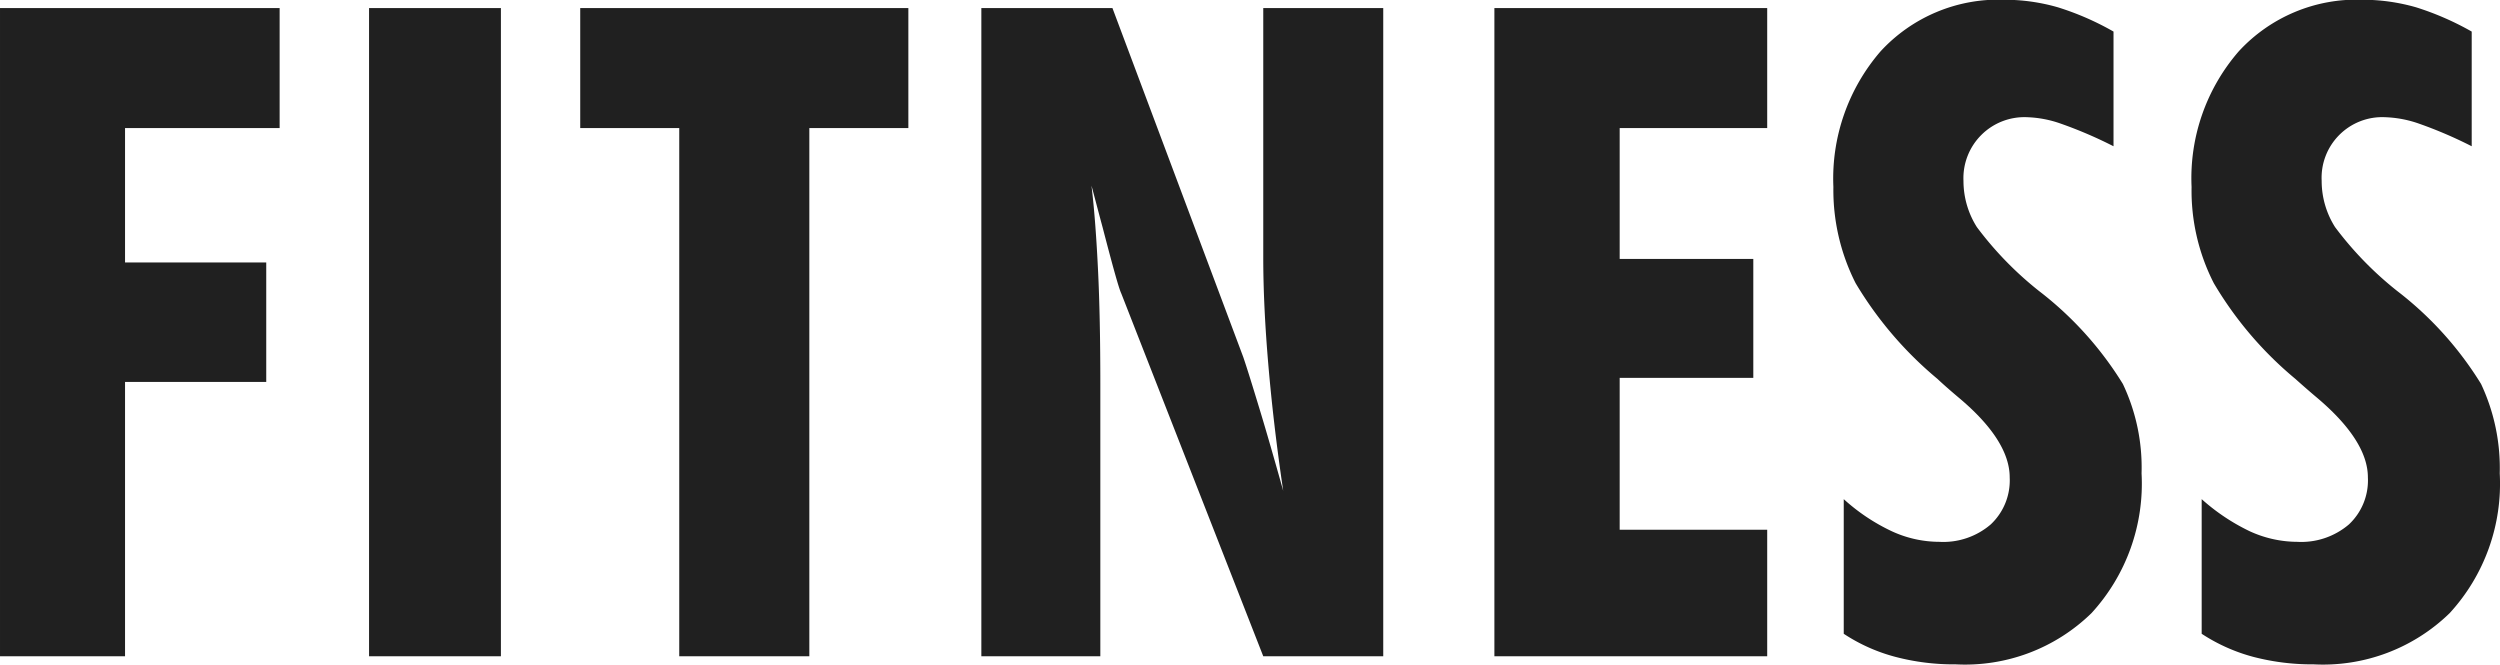
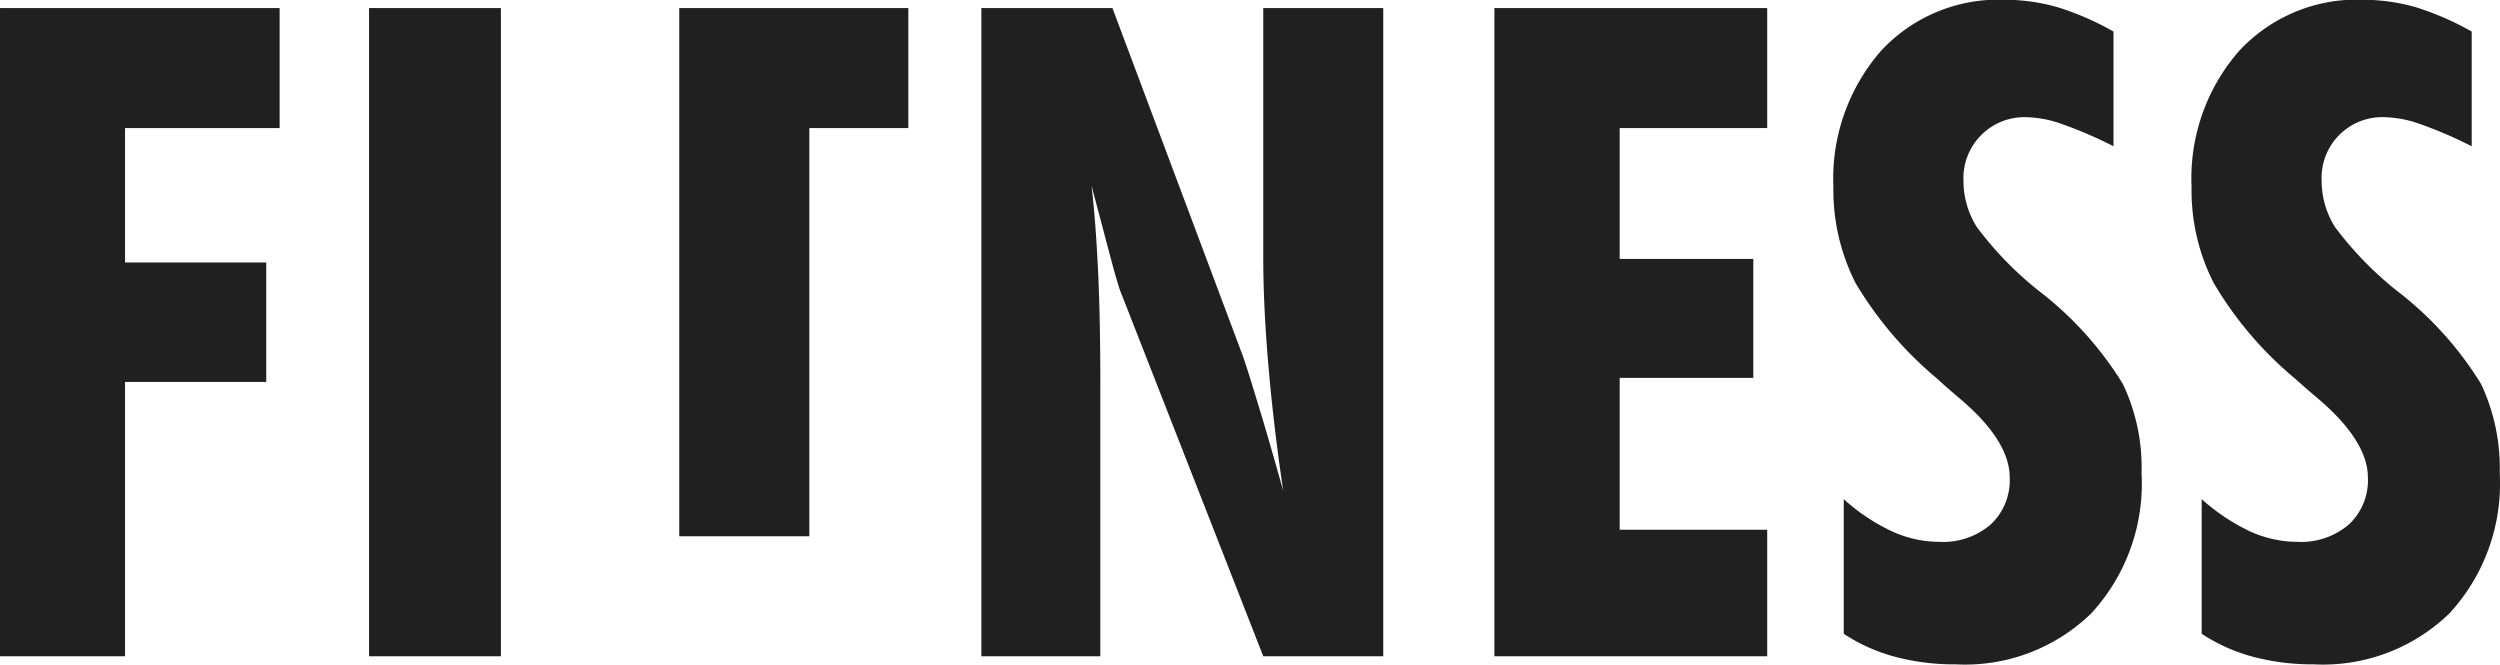
<svg xmlns="http://www.w3.org/2000/svg" width="98.97" height="26.31" viewBox="0 0 98.97 26.31">
  <defs>
    <style>
      .cls-1 {
        fill: #202020;
        fill-rule: evenodd;
      }
    </style>
  </defs>
-   <path id="fitness.svg" class="cls-1" d="M2524.17,5861.42v-10.86h5.59v-4.73h-5.59v-5.32h6.12v-4.75h-11.07v25.66h4.95Zm14.88,0v-25.66h-5.22v25.66h5.22Zm12.21,0v-20.91h3.92v-4.75h-12.99v4.75h3.92v20.91h5.15Zm11.52,0v-10.79c0-1.73-.03-3.23-0.09-4.47s-0.14-2.37-.26-3.37c0.11,0.4.25,0.95,0.44,1.65,0.4,1.54.64,2.41,0.74,2.62l5.62,14.36h4.75v-25.66h-4.75v9.86c0,1.31.07,2.73,0.2,4.25s0.32,3.18.59,5c-0.35-1.25-.66-2.33-0.94-3.25s-0.49-1.6-.64-2.04l-5.18-13.82h-5.19v25.66h4.71Zm26.4,0v-5.01h-5.84v-6.01h5.29v-4.71h-5.29v-5.18h5.84v-4.75h-10.8v25.66h10.8Zm5.06,0.02a9.065,9.065,0,0,0,2.4.3,7.161,7.161,0,0,0,5.38-2.03,7.581,7.581,0,0,0,1.98-5.53,7.712,7.712,0,0,0-.74-3.54,13.661,13.661,0,0,0-3.32-3.68,13.637,13.637,0,0,1-2.46-2.53,3.417,3.417,0,0,1-.53-1.83,2.415,2.415,0,0,1,2.52-2.52,4.4,4.4,0,0,1,1.32.25,17.027,17.027,0,0,1,2.1.9v-4.54a11.068,11.068,0,0,0-2.2-.96,7.647,7.647,0,0,0-2.12-.3,6.34,6.34,0,0,0-4.9,2.04,7.7,7.7,0,0,0-1.87,5.37,8.168,8.168,0,0,0,.88,3.81,14.753,14.753,0,0,0,3.24,3.79c0.18,0.17.46,0.42,0.84,0.74,1.35,1.13,2.02,2.19,2.02,3.16a2.389,2.389,0,0,1-.75,1.86,2.88,2.88,0,0,1-2.04.69,4.506,4.506,0,0,1-1.88-.42,7.682,7.682,0,0,1-1.9-1.27v5.33A6.9,6.9,0,0,0,2594.24,5861.44Zm14.17,0a9.173,9.173,0,0,0,2.4.3,7.185,7.185,0,0,0,5.39-2.03,7.581,7.581,0,0,0,1.98-5.53,7.842,7.842,0,0,0-.74-3.54,13.661,13.661,0,0,0-3.32-3.68,13.637,13.637,0,0,1-2.46-2.53,3.417,3.417,0,0,1-.53-1.83,2.4,2.4,0,0,1,2.51-2.52,4.458,4.458,0,0,1,1.33.25,17.027,17.027,0,0,1,2.1.9v-4.54a11.324,11.324,0,0,0-2.2-.96,7.7,7.7,0,0,0-2.12-.3,6.34,6.34,0,0,0-4.9,2.04,7.654,7.654,0,0,0-1.87,5.37,8.048,8.048,0,0,0,.88,3.81,14.482,14.482,0,0,0,3.23,3.79c0.19,0.17.47,0.42,0.85,0.74,1.34,1.13,2.02,2.19,2.02,3.16a2.389,2.389,0,0,1-.75,1.86,2.906,2.906,0,0,1-2.05.69,4.541,4.541,0,0,1-1.88-.42,8.068,8.068,0,0,1-1.9-1.27v5.33A7.016,7.016,0,0,0,2608.41,5861.44Z" transform="translate(-2519.22 -5835.44)" />
+   <path id="fitness.svg" class="cls-1" d="M2524.17,5861.42v-10.86h5.59v-4.73h-5.59v-5.32h6.12v-4.75h-11.07v25.66h4.95Zm14.88,0v-25.66h-5.22v25.66h5.22Zm12.21,0v-20.91h3.92v-4.75h-12.99h3.92v20.91h5.15Zm11.52,0v-10.79c0-1.73-.03-3.23-0.09-4.47s-0.14-2.37-.26-3.37c0.11,0.4.25,0.95,0.44,1.65,0.4,1.54.64,2.41,0.74,2.62l5.62,14.36h4.75v-25.66h-4.75v9.86c0,1.31.07,2.73,0.2,4.25s0.32,3.18.59,5c-0.35-1.25-.66-2.33-0.94-3.25s-0.49-1.6-.64-2.04l-5.18-13.82h-5.19v25.66h4.71Zm26.4,0v-5.01h-5.84v-6.01h5.29v-4.71h-5.29v-5.18h5.84v-4.75h-10.8v25.66h10.8Zm5.06,0.02a9.065,9.065,0,0,0,2.4.3,7.161,7.161,0,0,0,5.38-2.03,7.581,7.581,0,0,0,1.98-5.53,7.712,7.712,0,0,0-.74-3.54,13.661,13.661,0,0,0-3.32-3.68,13.637,13.637,0,0,1-2.46-2.53,3.417,3.417,0,0,1-.53-1.83,2.415,2.415,0,0,1,2.52-2.52,4.4,4.4,0,0,1,1.32.25,17.027,17.027,0,0,1,2.1.9v-4.54a11.068,11.068,0,0,0-2.2-.96,7.647,7.647,0,0,0-2.12-.3,6.34,6.34,0,0,0-4.9,2.04,7.7,7.7,0,0,0-1.87,5.37,8.168,8.168,0,0,0,.88,3.81,14.753,14.753,0,0,0,3.24,3.79c0.18,0.17.46,0.42,0.84,0.74,1.35,1.13,2.02,2.19,2.02,3.16a2.389,2.389,0,0,1-.75,1.86,2.88,2.88,0,0,1-2.04.69,4.506,4.506,0,0,1-1.88-.42,7.682,7.682,0,0,1-1.9-1.27v5.33A6.9,6.9,0,0,0,2594.24,5861.44Zm14.17,0a9.173,9.173,0,0,0,2.4.3,7.185,7.185,0,0,0,5.39-2.03,7.581,7.581,0,0,0,1.98-5.53,7.842,7.842,0,0,0-.74-3.54,13.661,13.661,0,0,0-3.32-3.68,13.637,13.637,0,0,1-2.46-2.53,3.417,3.417,0,0,1-.53-1.83,2.4,2.4,0,0,1,2.51-2.52,4.458,4.458,0,0,1,1.33.25,17.027,17.027,0,0,1,2.1.9v-4.54a11.324,11.324,0,0,0-2.2-.96,7.7,7.7,0,0,0-2.12-.3,6.34,6.34,0,0,0-4.9,2.04,7.654,7.654,0,0,0-1.87,5.37,8.048,8.048,0,0,0,.88,3.81,14.482,14.482,0,0,0,3.23,3.79c0.19,0.17.47,0.42,0.85,0.74,1.34,1.13,2.02,2.19,2.02,3.16a2.389,2.389,0,0,1-.75,1.86,2.906,2.906,0,0,1-2.05.69,4.541,4.541,0,0,1-1.88-.42,8.068,8.068,0,0,1-1.9-1.27v5.33A7.016,7.016,0,0,0,2608.41,5861.44Z" transform="translate(-2519.22 -5835.44)" />
</svg>